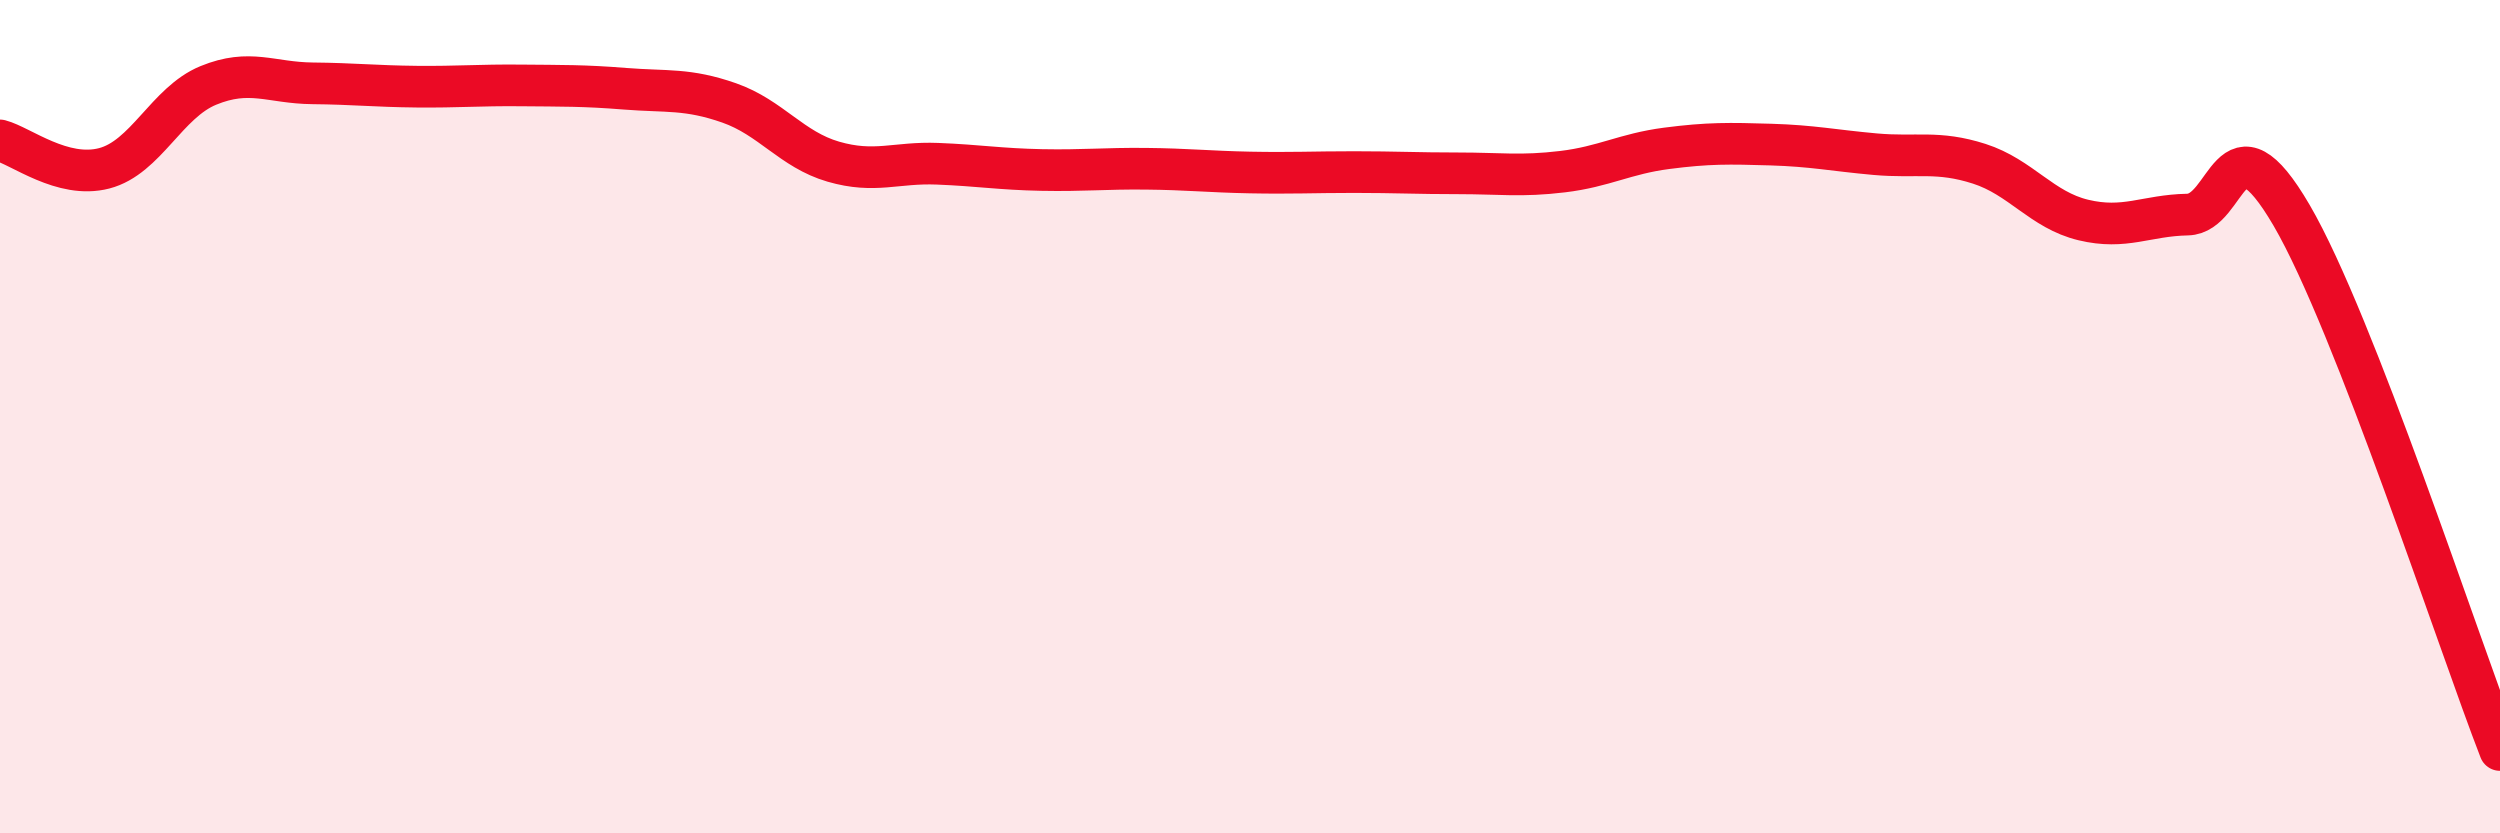
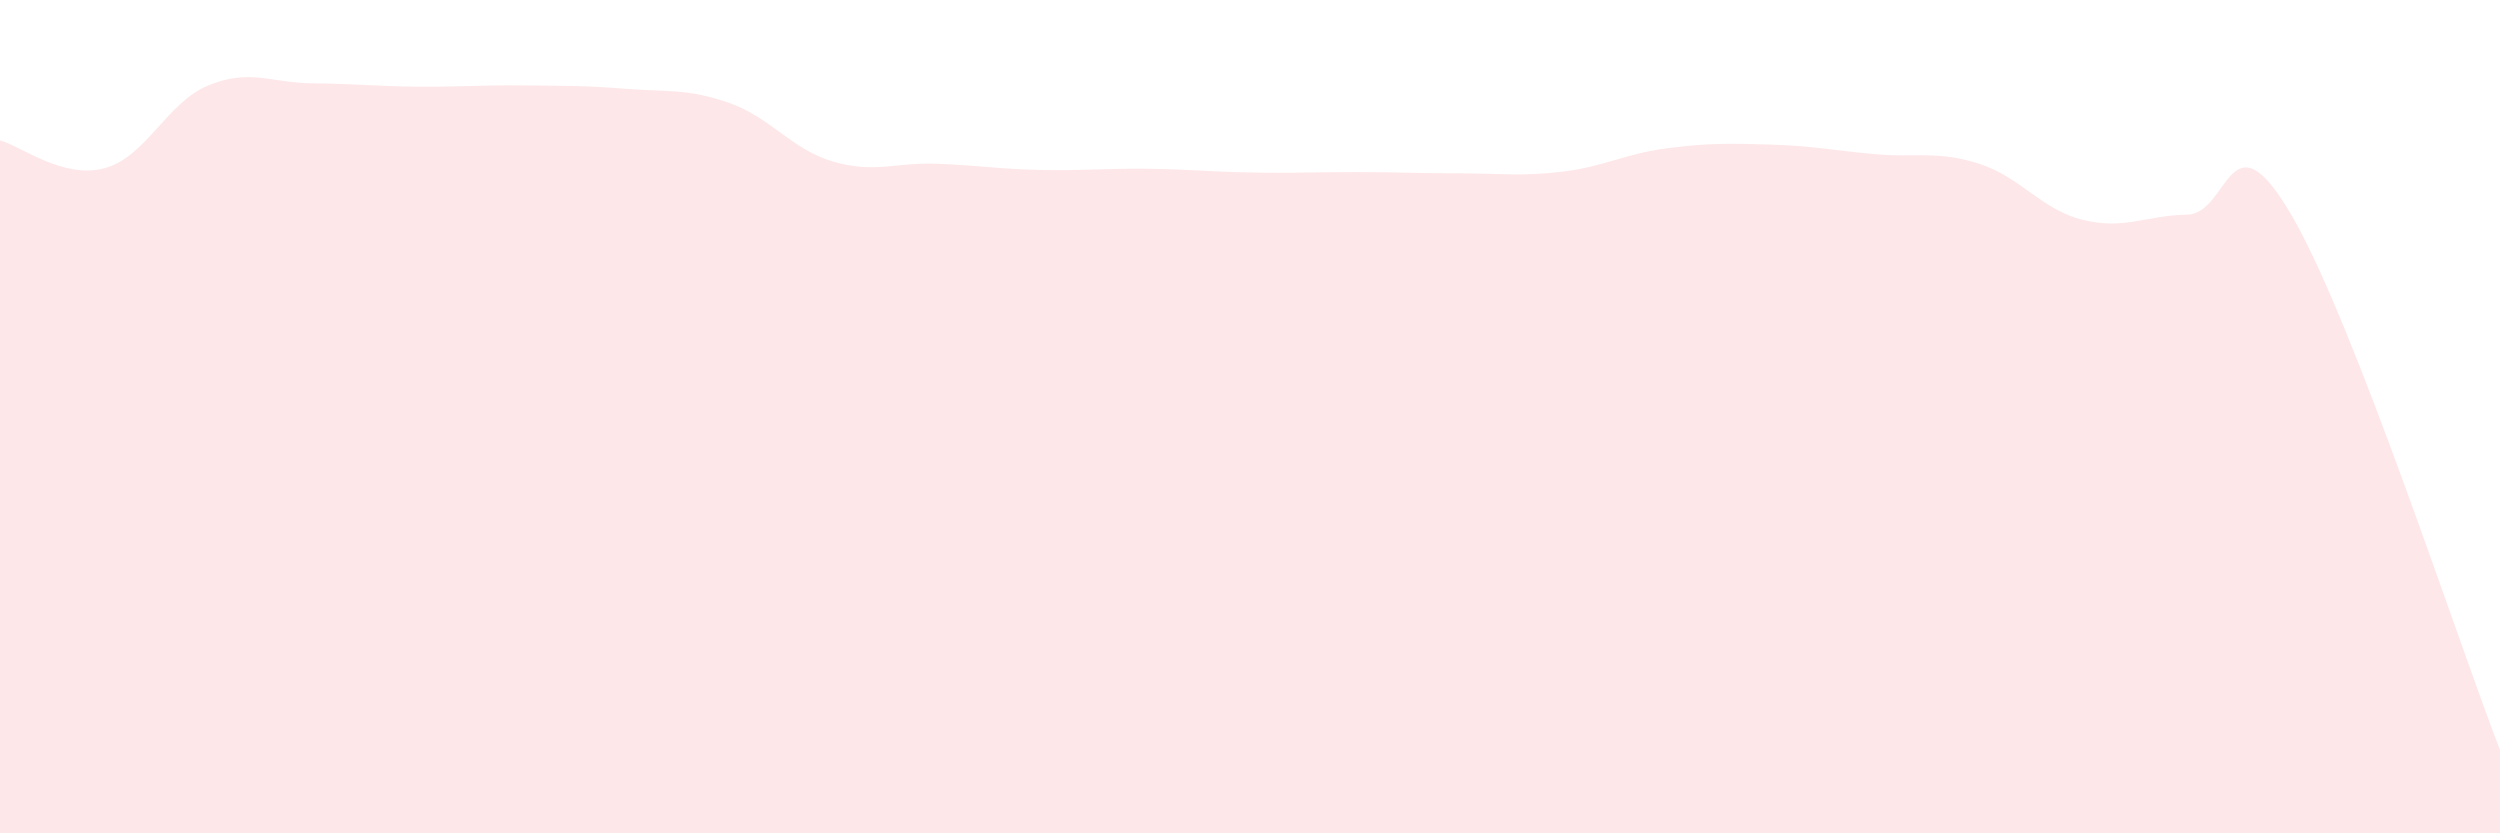
<svg xmlns="http://www.w3.org/2000/svg" width="60" height="20" viewBox="0 0 60 20">
  <path d="M 0,3.37 C 0.5,3.5 1.5,4.3 2.5,4.04 C 3.5,3.78 4,2.46 5,2.05 C 6,1.64 6.5,1.99 7.5,2 C 8.5,2.01 9,2.07 10,2.08 C 11,2.09 11.5,2.04 12.5,2.05 C 13.5,2.06 14,2.05 15,2.13 C 16,2.21 16.5,2.12 17.5,2.47 C 18.5,2.82 19,3.59 20,3.88 C 21,4.17 21.5,3.89 22.5,3.93 C 23.5,3.97 24,4.06 25,4.08 C 26,4.1 26.5,4.04 27.5,4.05 C 28.5,4.06 29,4.12 30,4.14 C 31,4.16 31.5,4.13 32.5,4.13 C 33.5,4.13 34,4.16 35,4.16 C 36,4.16 36.5,4.24 37.5,4.12 C 38.5,4 39,3.69 40,3.56 C 41,3.43 41.5,3.44 42.5,3.47 C 43.5,3.5 44,3.61 45,3.7 C 46,3.79 46.5,3.61 47.5,3.93 C 48.5,4.25 49,5.04 50,5.28 C 51,5.52 51.5,5.17 52.5,5.15 C 53.5,5.13 53.5,2.6 55,5.17 C 56.5,7.74 59,15.43 60,18L60 20L0 20Z" fill="#EB0A25" opacity="0.1" stroke-linecap="round" stroke-linejoin="round" />
-   <path d="M 0,3.37 C 0.5,3.5 1.5,4.3 2.5,4.04 C 3.5,3.78 4,2.46 5,2.05 C 6,1.64 6.5,1.99 7.5,2 C 8.5,2.01 9,2.07 10,2.08 C 11,2.09 11.5,2.04 12.5,2.05 C 13.5,2.06 14,2.05 15,2.13 C 16,2.21 16.5,2.12 17.5,2.47 C 18.5,2.82 19,3.59 20,3.88 C 21,4.17 21.5,3.89 22.5,3.93 C 23.5,3.97 24,4.06 25,4.08 C 26,4.1 26.5,4.04 27.5,4.05 C 28.5,4.06 29,4.12 30,4.14 C 31,4.16 31.5,4.13 32.5,4.13 C 33.5,4.13 34,4.16 35,4.16 C 36,4.16 36.5,4.24 37.5,4.12 C 38.5,4 39,3.69 40,3.56 C 41,3.43 41.5,3.44 42.5,3.47 C 43.5,3.5 44,3.61 45,3.7 C 46,3.79 46.5,3.61 47.5,3.93 C 48.5,4.25 49,5.04 50,5.28 C 51,5.52 51.5,5.17 52.5,5.15 C 53.5,5.13 53.5,2.6 55,5.17 C 56.5,7.74 59,15.43 60,18" stroke="#EB0A25" stroke-width="1" fill="none" stroke-linecap="round" stroke-linejoin="round" />
</svg>